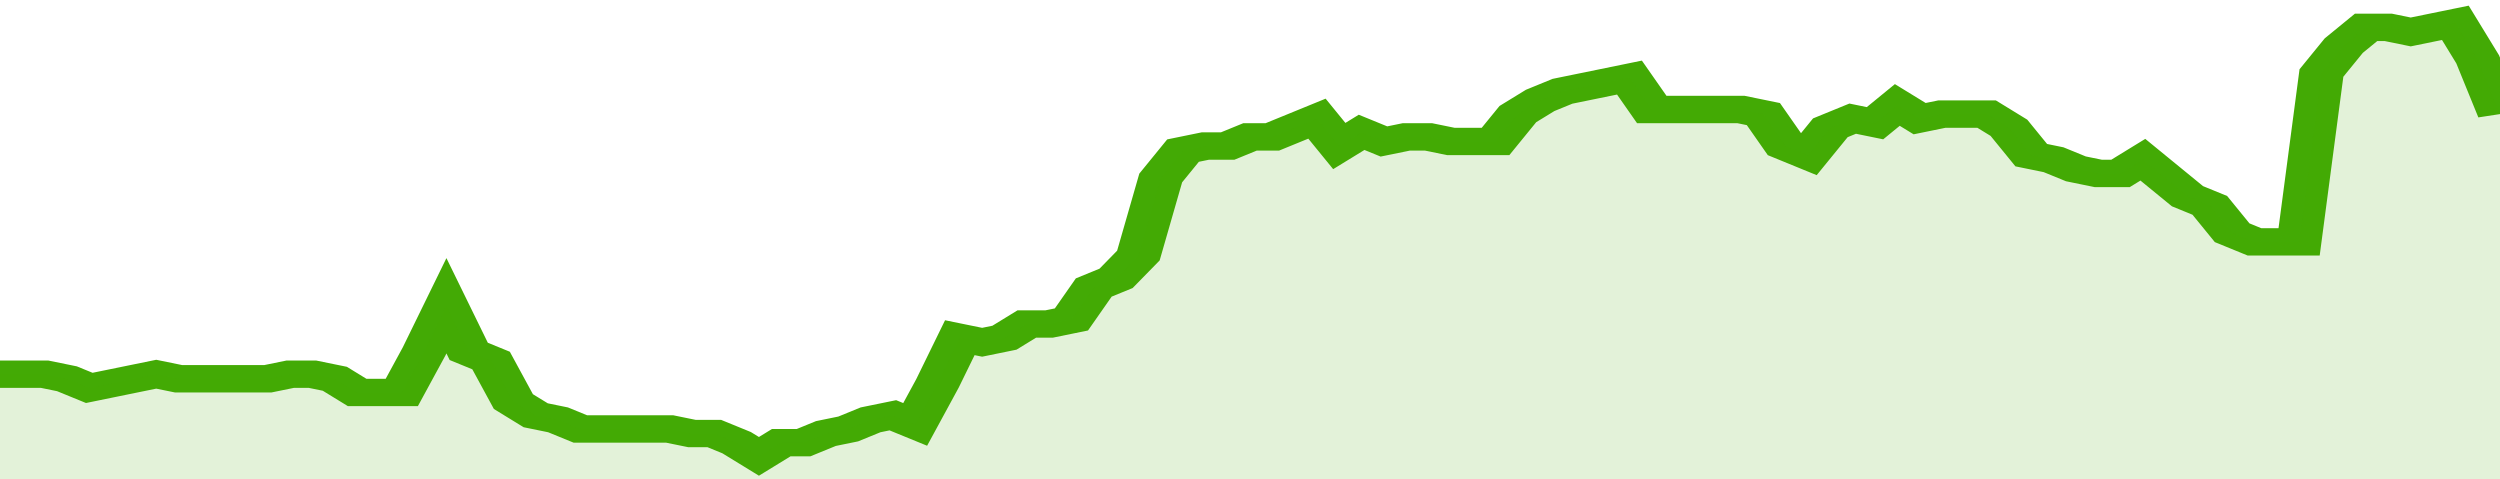
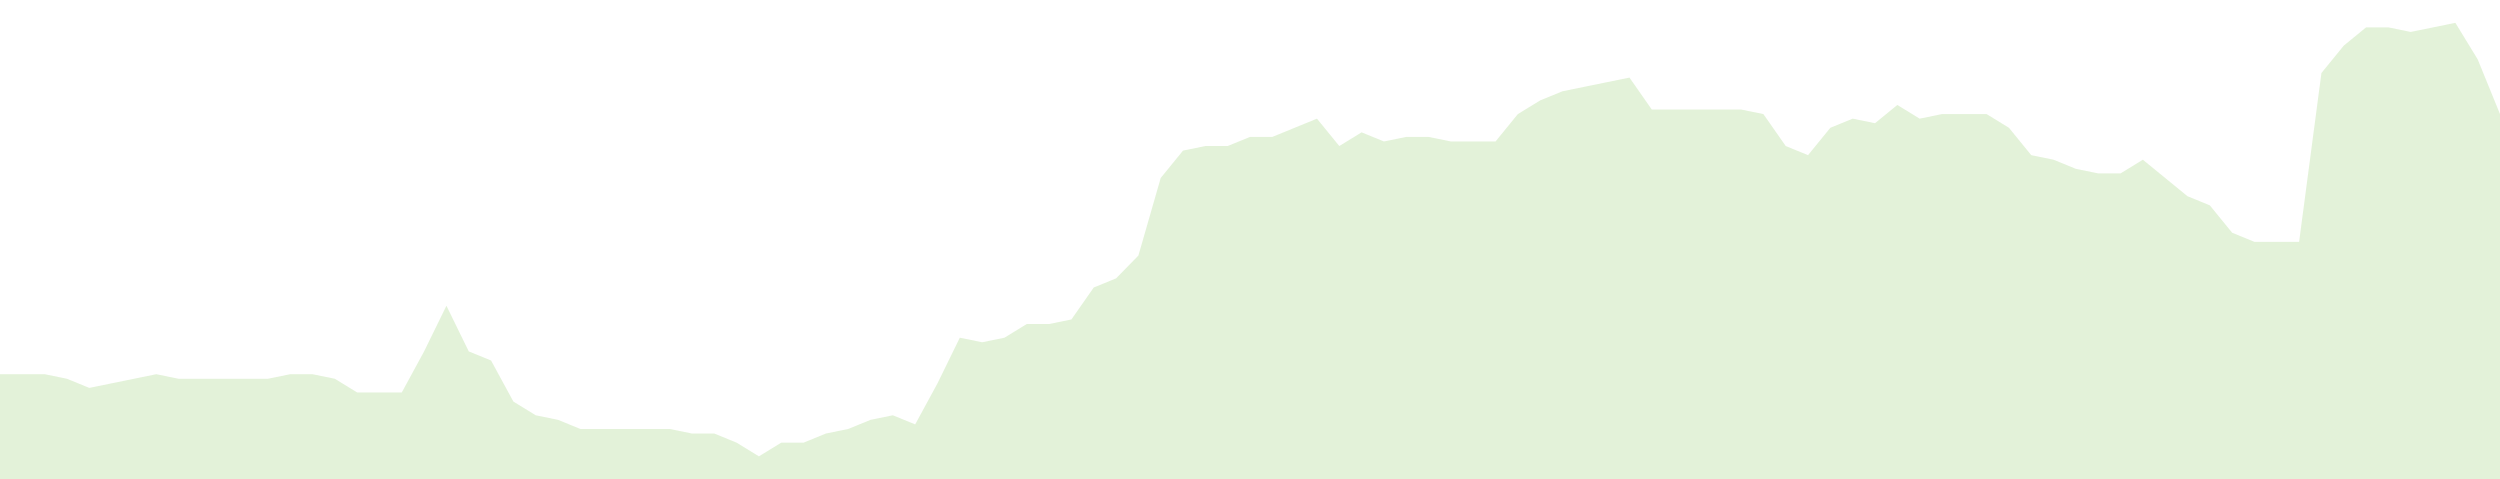
<svg xmlns="http://www.w3.org/2000/svg" viewBox="0 0 336 105" width="120" height="23" preserveAspectRatio="none">
-   <polyline fill="none" stroke="#43AA05" stroke-width="6" points="0, 82 3, 82 6, 82 9, 83 12, 85 15, 84 18, 83 21, 82 24, 83 27, 83 30, 83 33, 83 36, 83 39, 82 42, 82 45, 83 48, 86 51, 86 54, 86 57, 77 60, 67 63, 77 66, 79 69, 88 72, 91 75, 92 78, 94 81, 94 84, 94 87, 94 90, 94 93, 95 96, 95 99, 97 102, 100 105, 97 108, 97 111, 95 114, 94 117, 92 120, 91 123, 93 126, 84 129, 74 132, 75 135, 74 138, 71 141, 71 144, 70 147, 63 150, 61 153, 56 156, 39 159, 33 162, 32 165, 32 168, 30 171, 30 174, 28 177, 26 180, 32 183, 29 186, 31 189, 30 192, 30 195, 31 198, 31 201, 31 204, 25 207, 22 210, 20 213, 19 216, 18 219, 17 222, 24 225, 24 228, 24 231, 24 234, 24 237, 25 240, 32 243, 34 246, 28 249, 26 252, 27 255, 23 258, 26 261, 25 264, 25 267, 25 270, 28 273, 34 276, 35 279, 37 282, 38 285, 38 288, 35 291, 39 294, 43 297, 45 300, 51 303, 53 306, 53 309, 53 312, 16 315, 10 318, 6 321, 6 324, 7 327, 6 330, 5 333, 13 336, 25 336, 25 "> </polyline>
  <polygon fill="#43AA05" opacity="0.15" points="0, 105 0, 82 3, 82 6, 82 9, 83 12, 85 15, 84 18, 83 21, 82 24, 83 27, 83 30, 83 33, 83 36, 83 39, 82 42, 82 45, 83 48, 86 51, 86 54, 86 57, 77 60, 67 63, 77 66, 79 69, 88 72, 91 75, 92 78, 94 81, 94 84, 94 87, 94 90, 94 93, 95 96, 95 99, 97 102, 100 105, 97 108, 97 111, 95 114, 94 117, 92 120, 91 123, 93 126, 84 129, 74 132, 75 135, 74 138, 71 141, 71 144, 70 147, 63 150, 61 153, 56 156, 39 159, 33 162, 32 165, 32 168, 30 171, 30 174, 28 177, 26 180, 32 183, 29 186, 31 189, 30 192, 30 195, 31 198, 31 201, 31 204, 25 207, 22 210, 20 213, 19 216, 18 219, 17 222, 24 225, 24 228, 24 231, 24 234, 24 237, 25 240, 32 243, 34 246, 28 249, 26 252, 27 255, 23 258, 26 261, 25 264, 25 267, 25 270, 28 273, 34 276, 35 279, 37 282, 38 285, 38 288, 35 291, 39 294, 43 297, 45 300, 51 303, 53 306, 53 309, 53 312, 16 315, 10 318, 6 321, 6 324, 7 327, 6 330, 5 333, 13 336, 25 336, 105 " />
</svg>